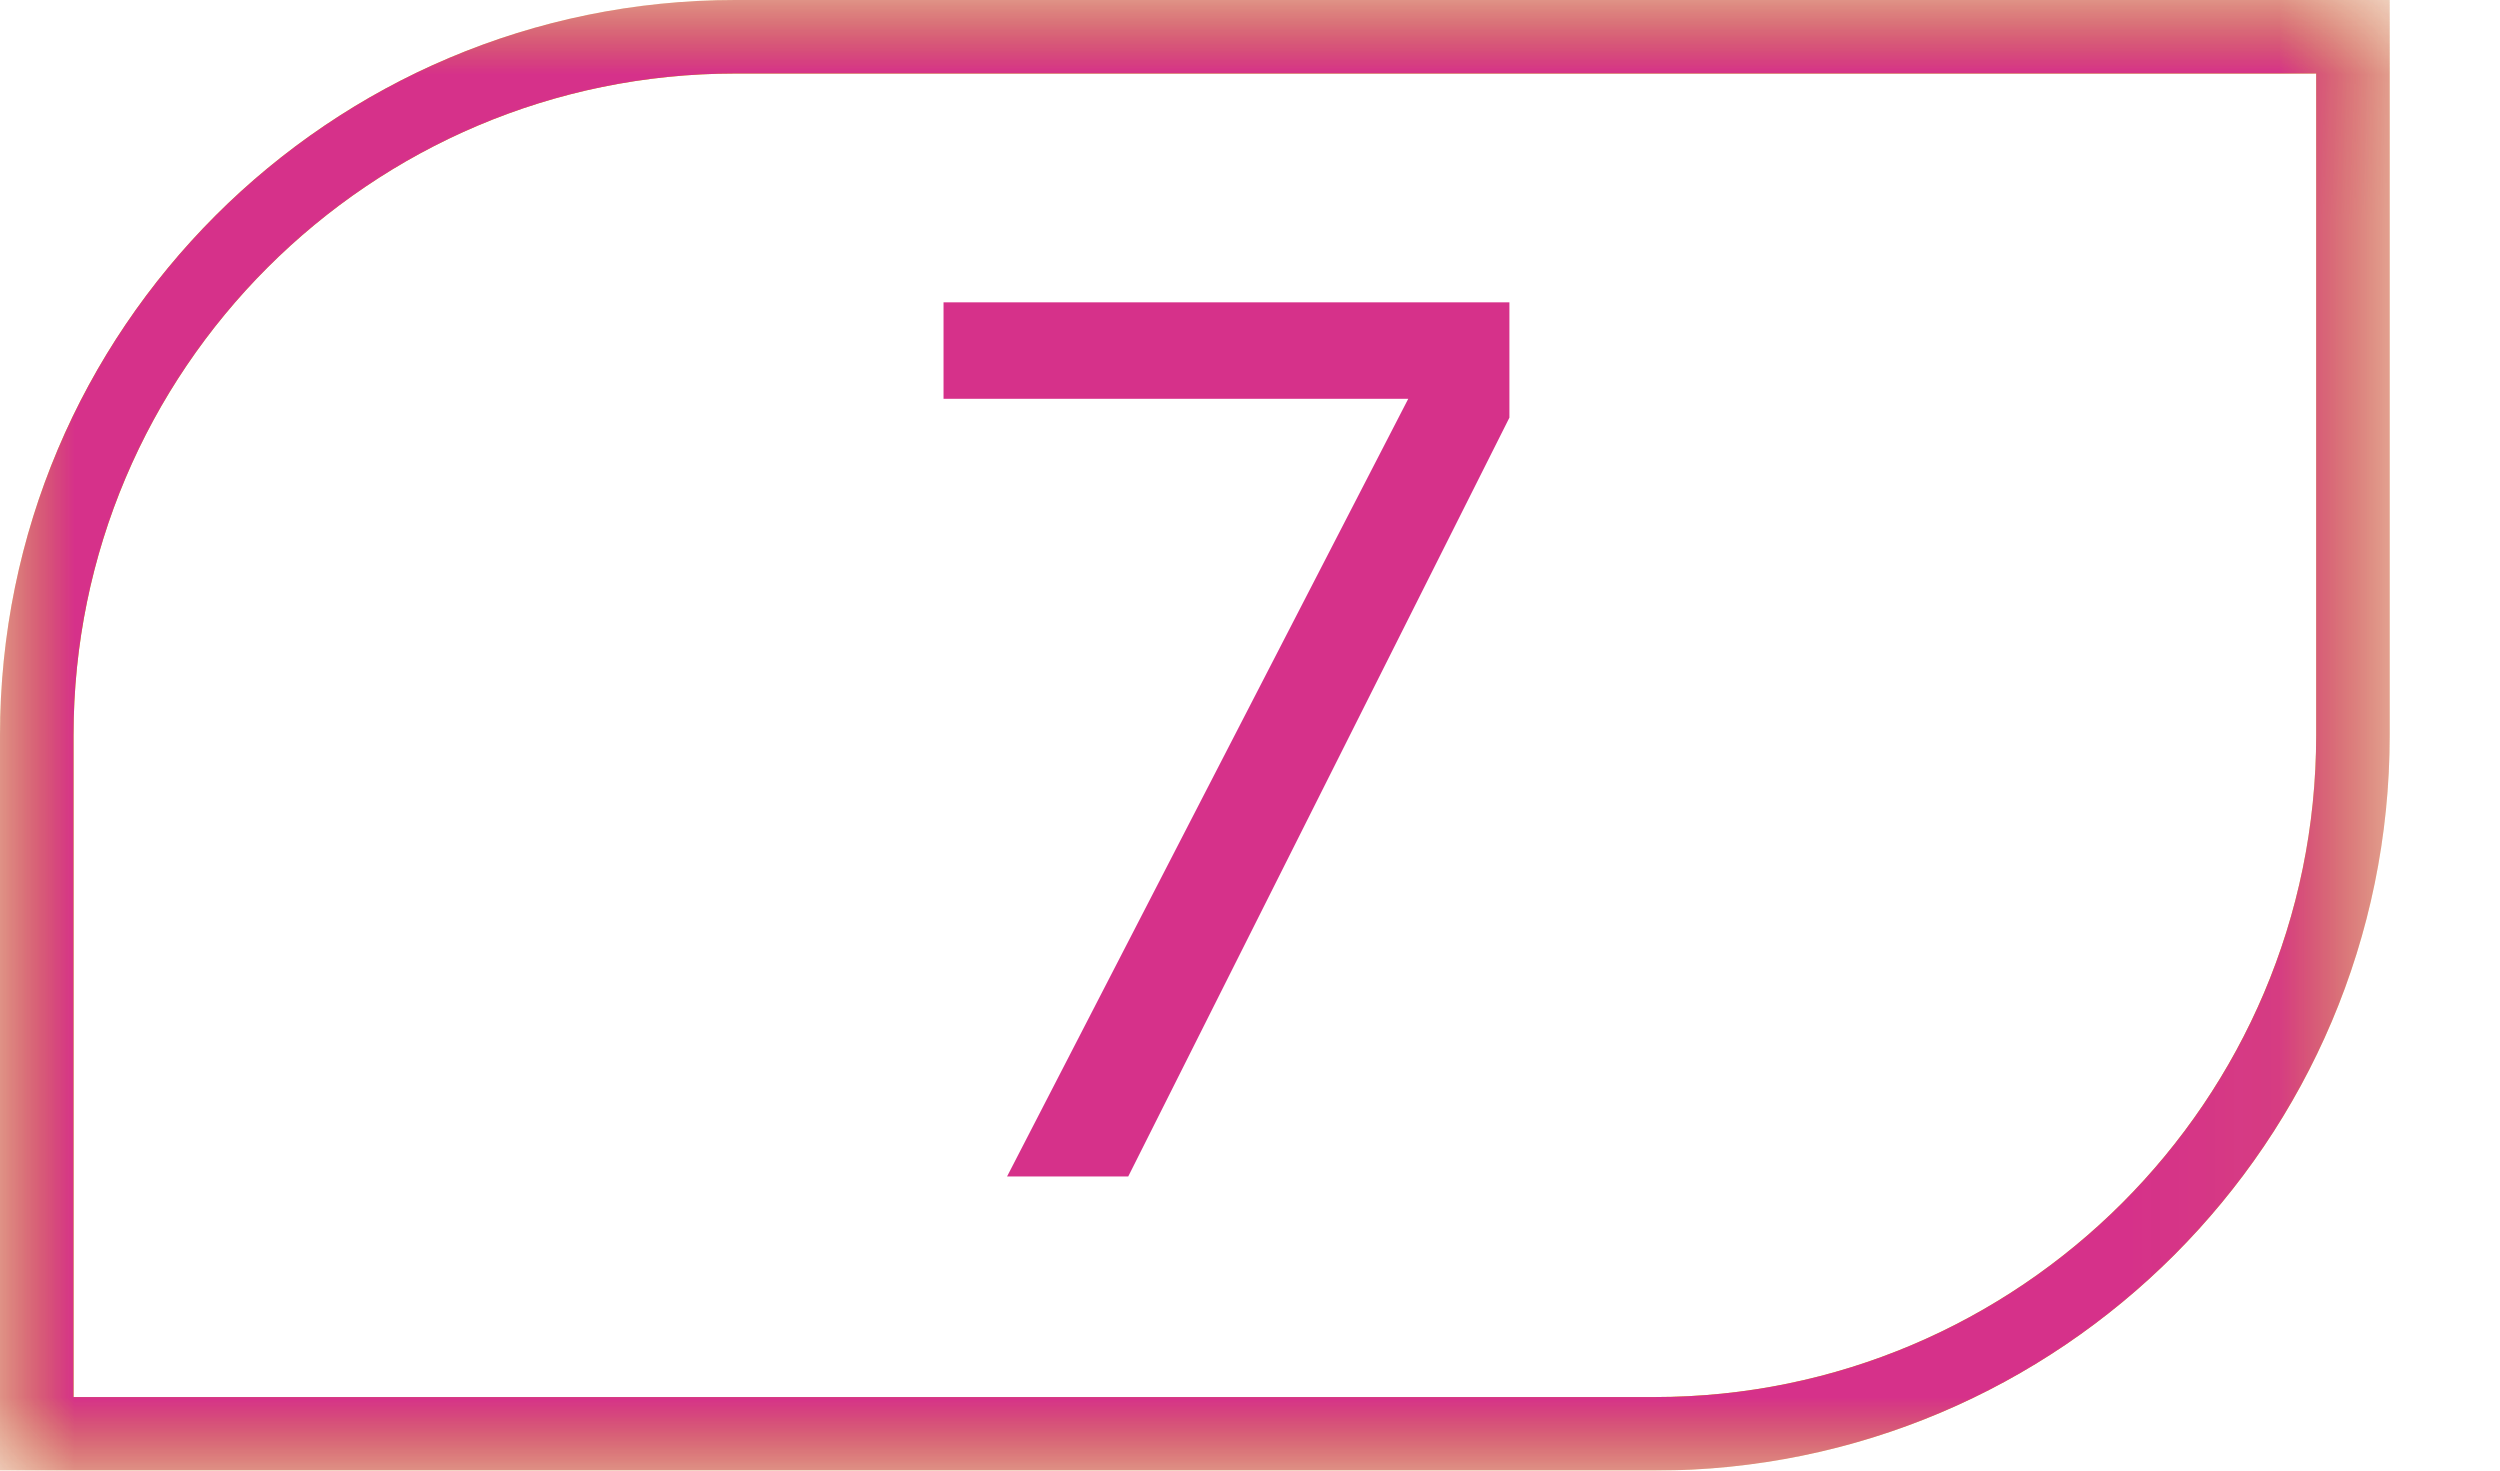
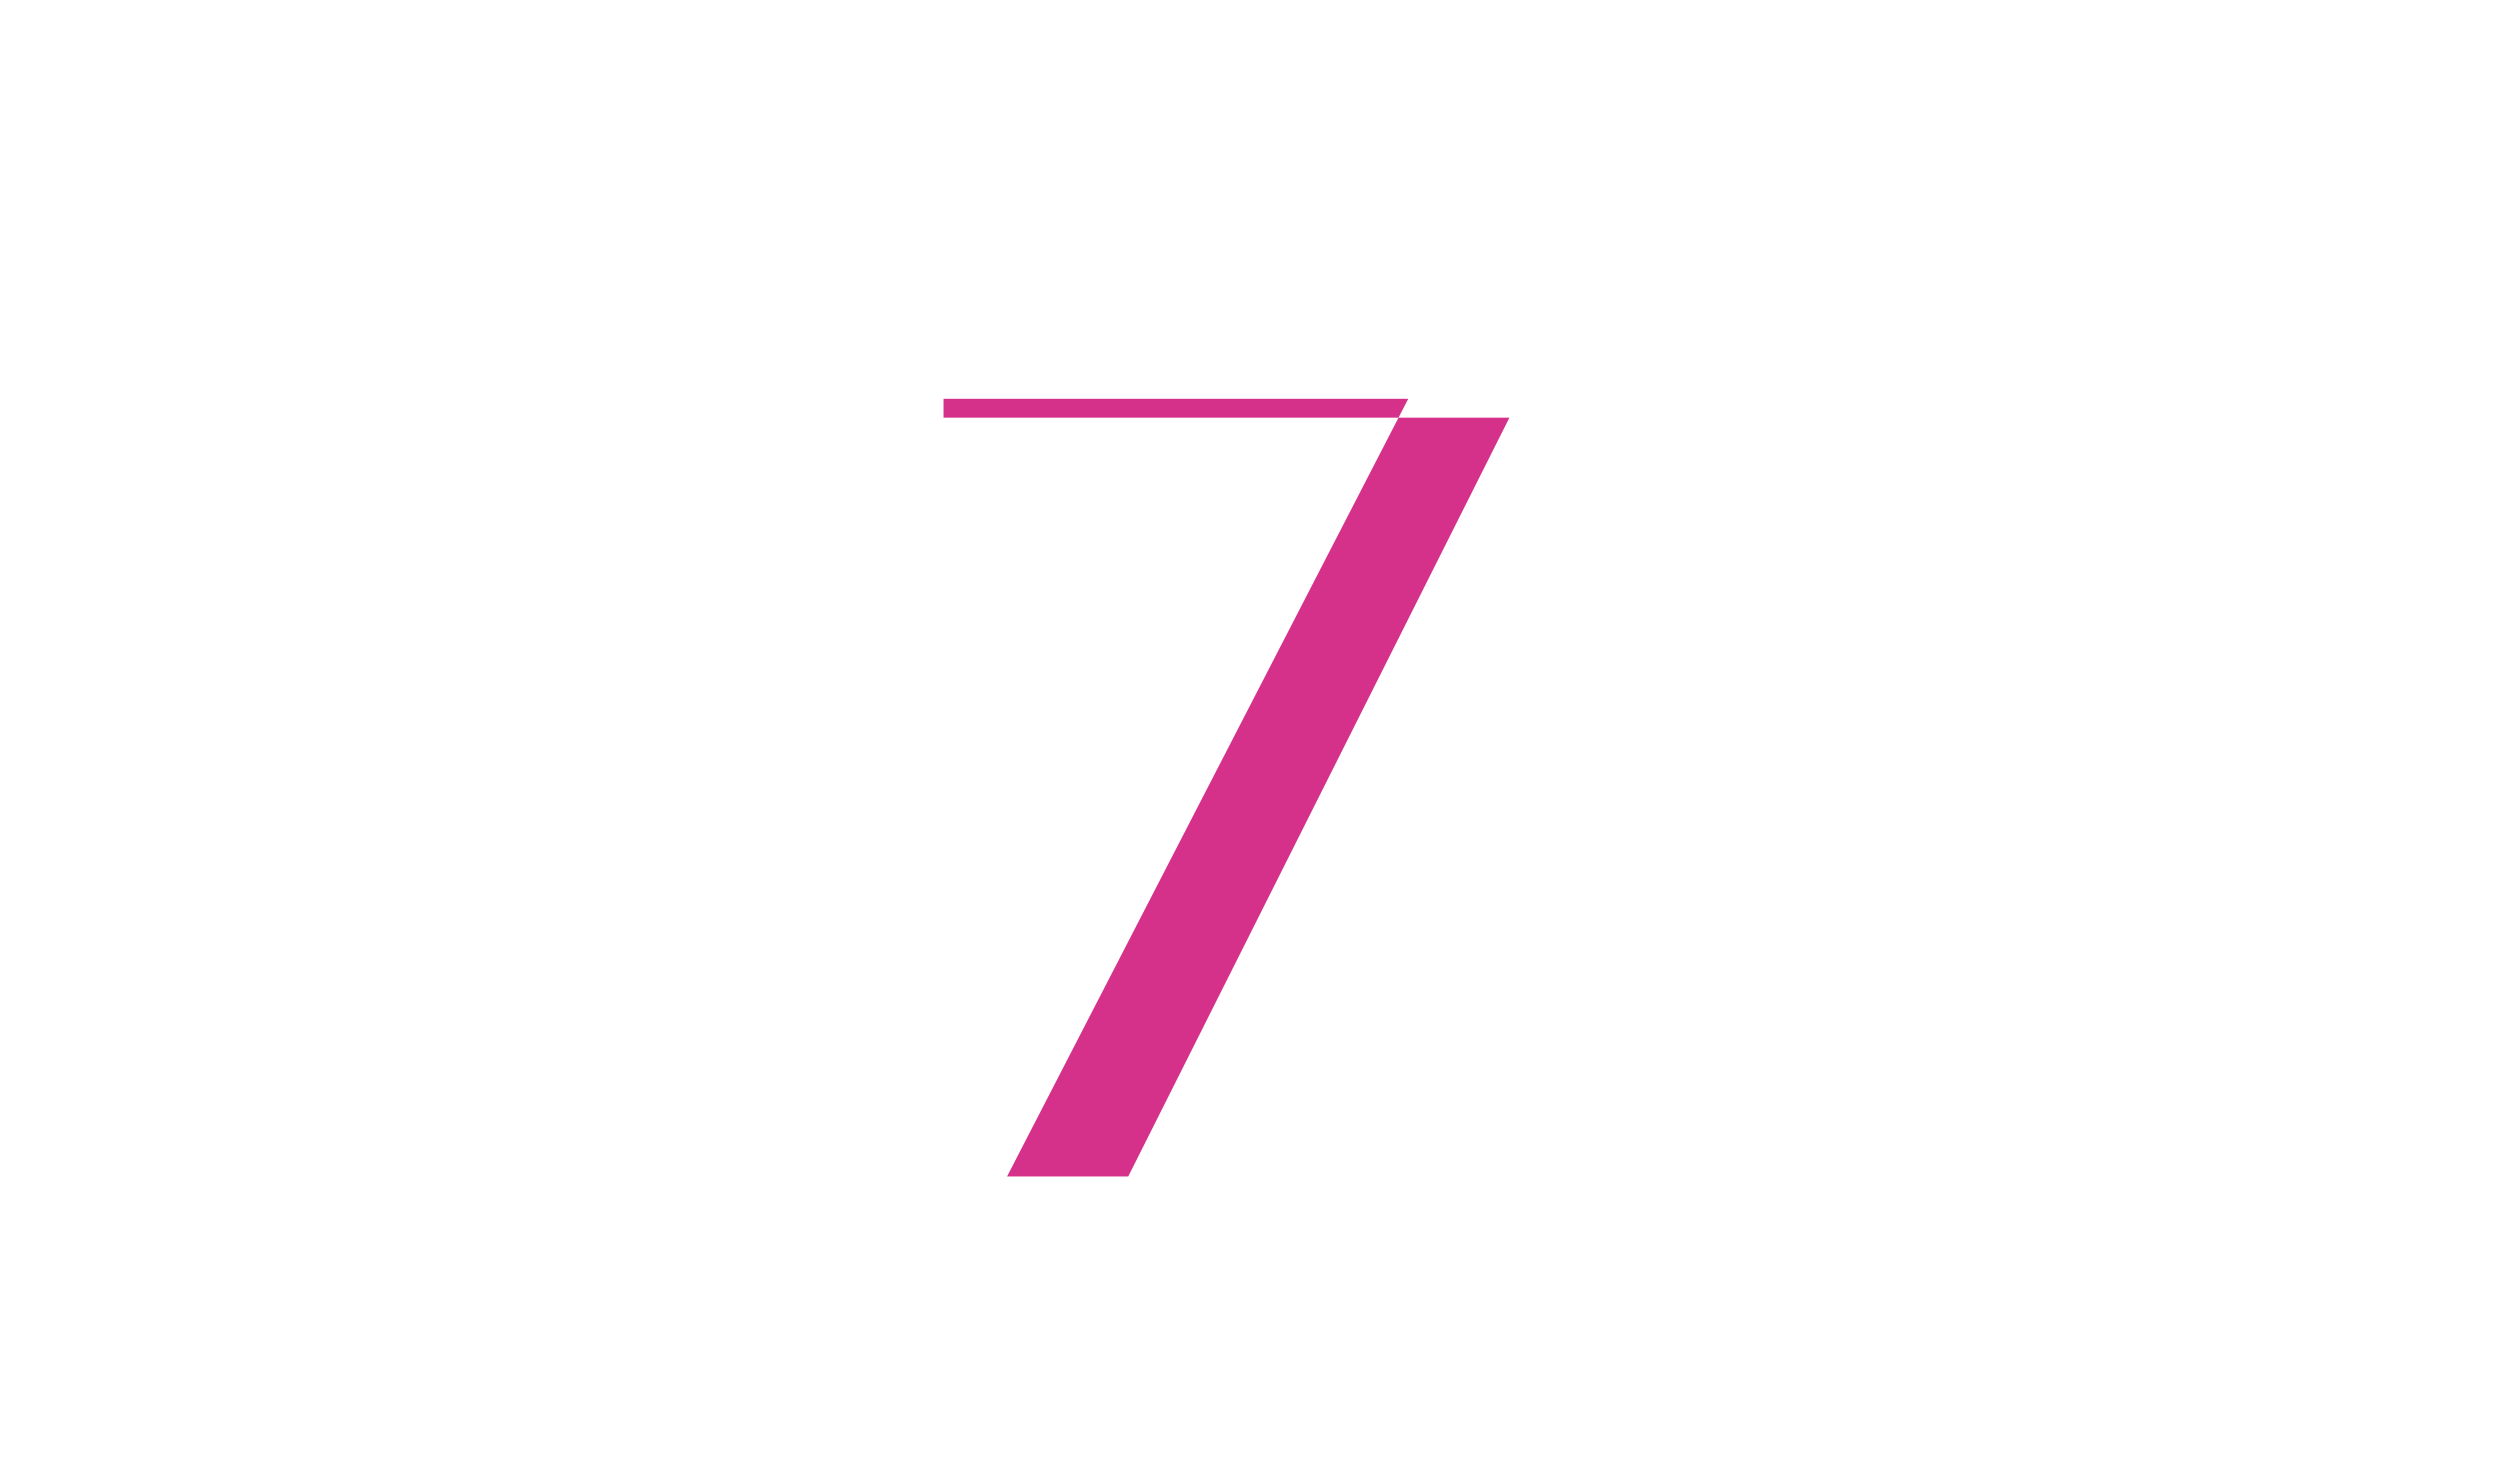
<svg xmlns="http://www.w3.org/2000/svg" width="17" height="10" viewBox="0 0 17 10" fill="none">
  <g clip-path="url(#clip0_2065_289)">
    <mask id="mask0_2065_289" style="mask-type:luminance" maskUnits="userSpaceOnUse" x="0" y="0" width="17" height="10">
-       <path d="M0.5 0.5H15.75V9.5H0.5V0.5Z" fill="white" stroke="white" />
-     </mask>
+       </mask>
    <g mask="url(#mask0_2065_289)">
      <path d="M5 0.25C2.38 0.25 0.25 2.38 0.25 5V9.75H11.25C13.87 9.75 16 7.62 16 5V0.25H5Z" stroke="#D0DF00" stroke-width="0.5" />
    </g>
    <mask id="mask1_2065_289" style="mask-type:luminance" maskUnits="userSpaceOnUse" x="0" y="0" width="17" height="10">
      <path d="M0.5 0.5H15.75V9.5H0.5V0.5Z" fill="white" stroke="white" />
    </mask>
    <g mask="url(#mask1_2065_289)">
-       <path d="M5 0.25C2.38 0.25 0.25 2.38 0.25 5V9.75H11.25C13.87 9.75 16 7.62 16 5V0.25H5Z" stroke="#D6318A" stroke-width="0.5" />
-     </g>
-     <path d="M10.264 2.84L7.672 8H6.848L9.576 2.712H6.416V2.056H10.264V2.84Z" fill="#D6318A" />
+       </g>
+     <path d="M10.264 2.84L7.672 8H6.848L9.576 2.712H6.416V2.056V2.84Z" fill="#D6318A" />
  </g>
  <defs>
    <clipPath id="clip0_2065_289">
      <rect width="17" height="10" fill="white" />
    </clipPath>
  </defs>
</svg>